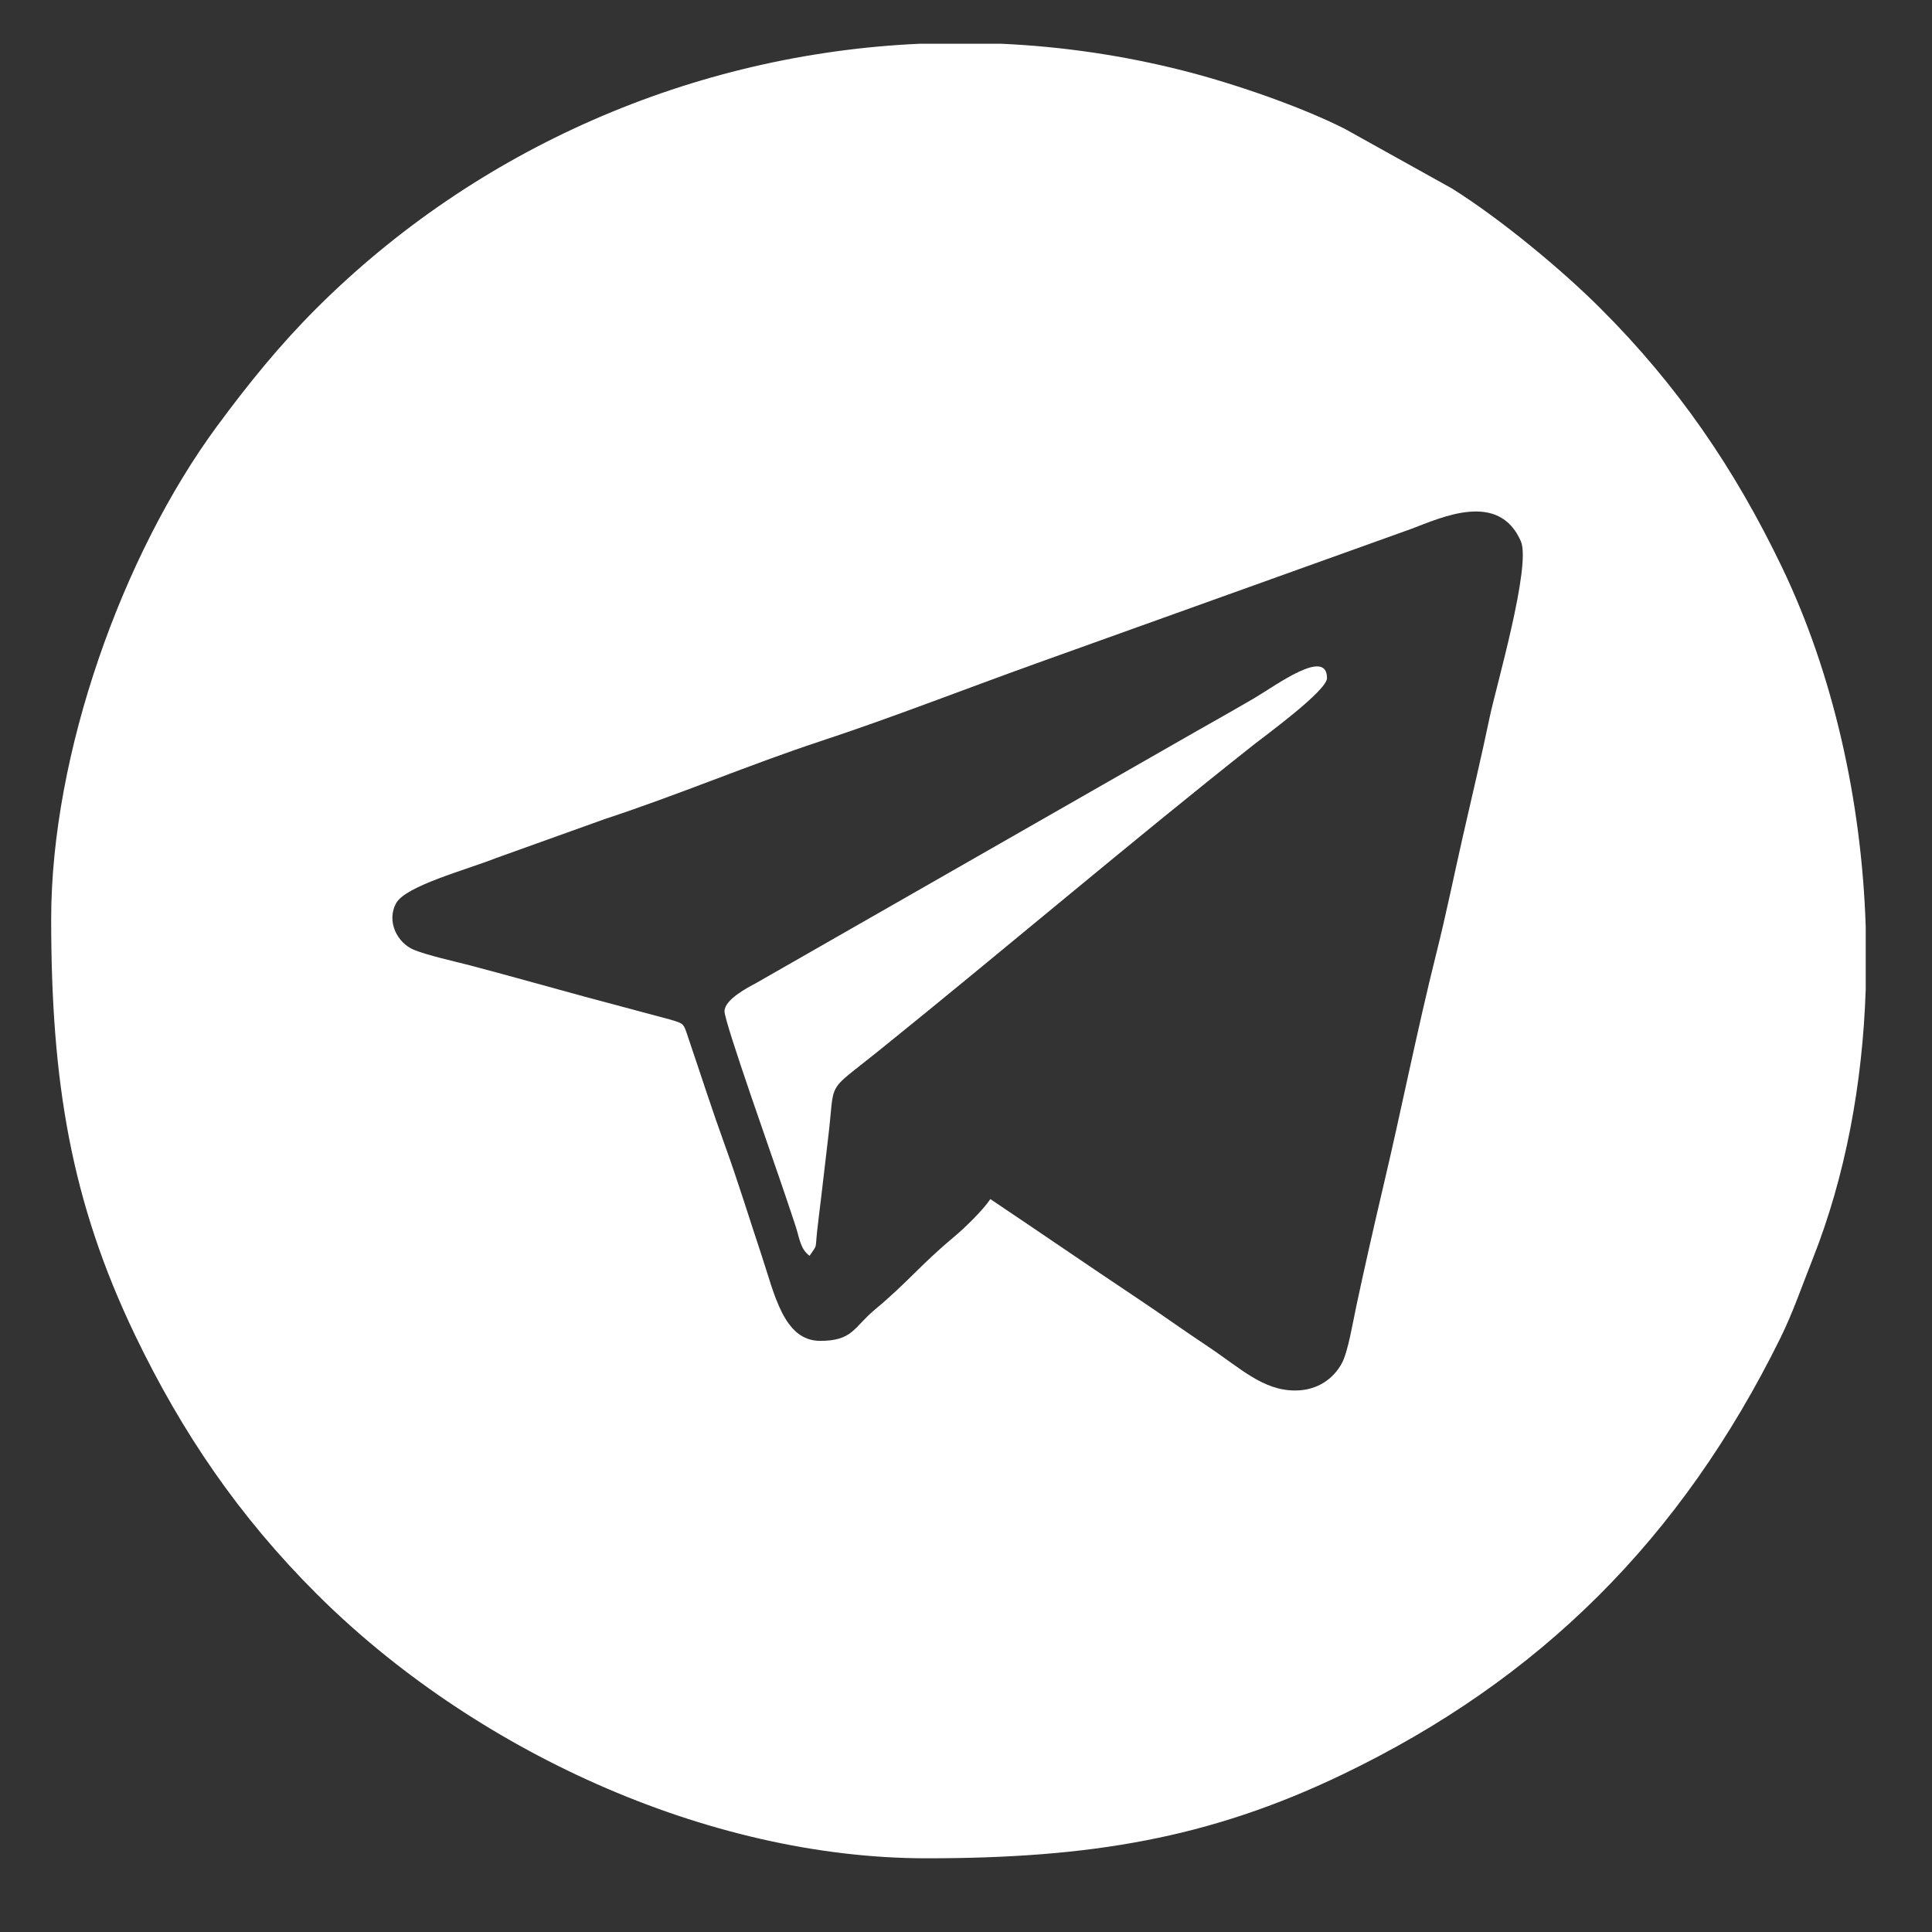
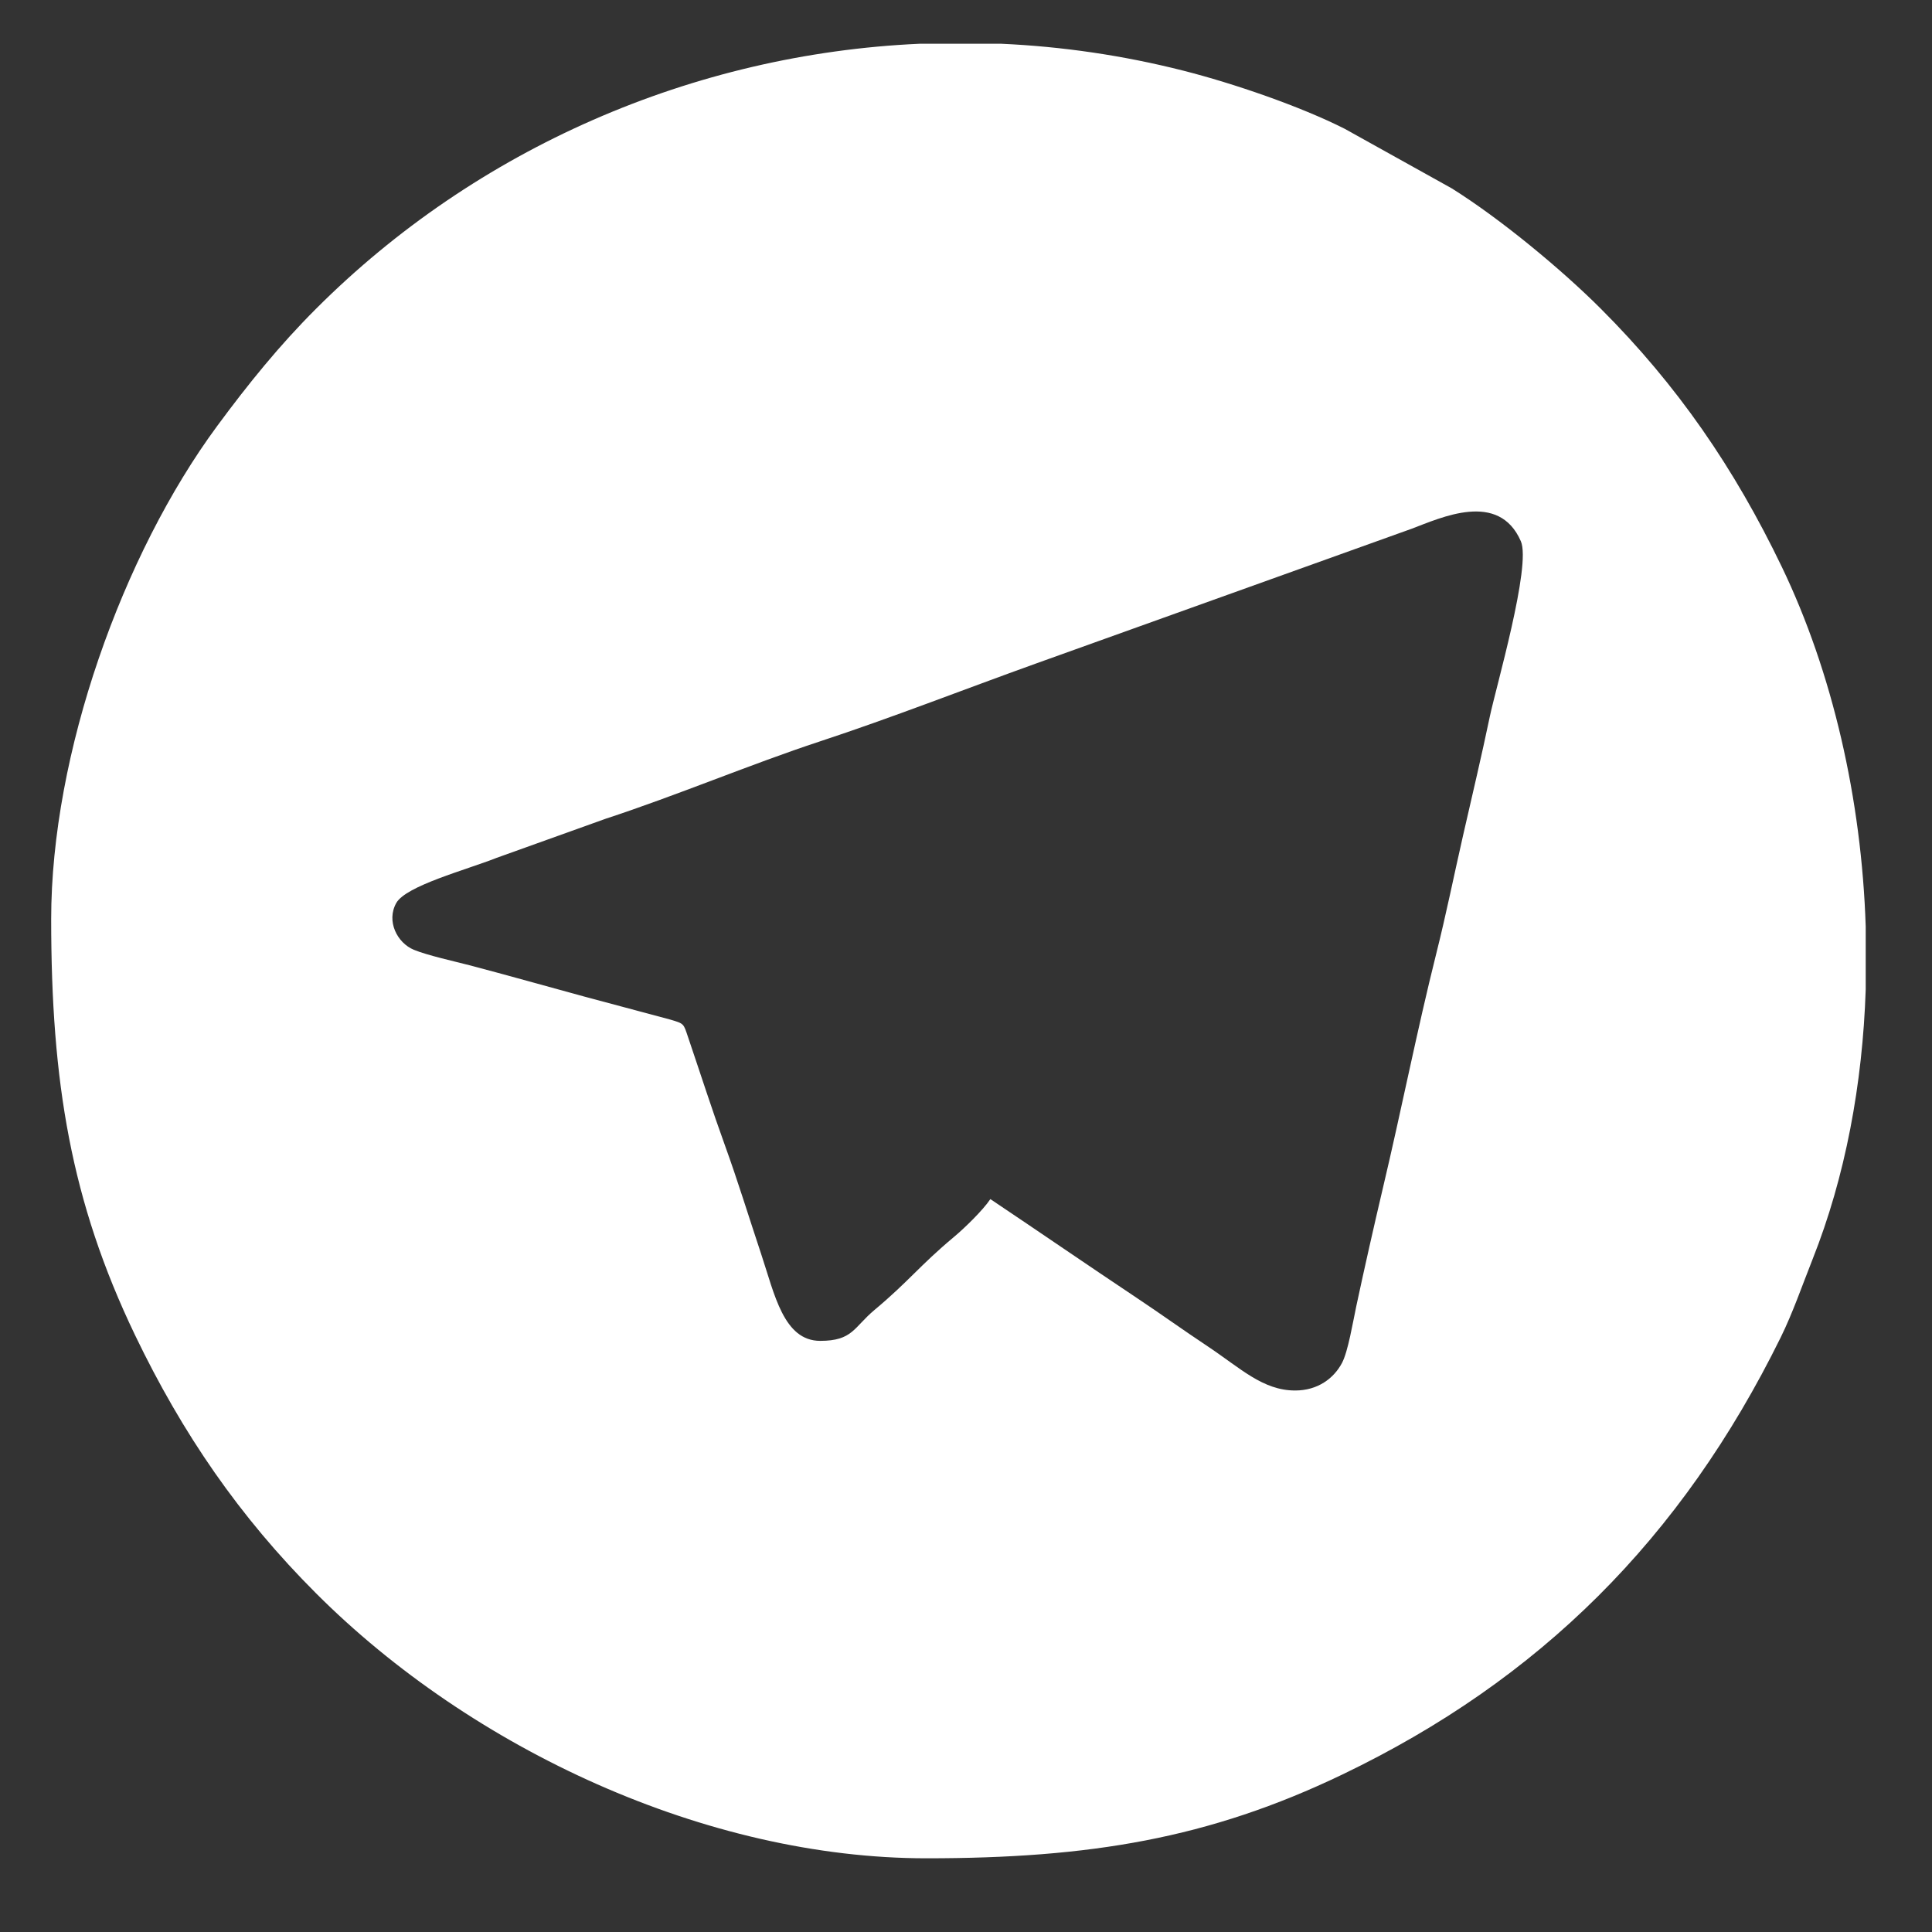
<svg xmlns="http://www.w3.org/2000/svg" xml:space="preserve" width="3.387mm" height="3.387mm" style="shape-rendering:geometricPrecision; text-rendering:geometricPrecision; image-rendering:optimizeQuality; fill-rule:evenodd; clip-rule:evenodd" viewBox="0 0 338.66 338.66">
  <rect x="0" y="0" width="338.66" height="338.66" fill="#333333" stroke="none" />
  <defs>
    <style type="text/css">  .fil0 {fill:white}  </style>
  </defs>
  <g id="Слой_x0020_1">
    <g id="_105553255718592">
      <path class="fil0" d="M227.02 243.74c-5.65,0 -9.58,-3.91 -15.28,-7.71 -4.45,-2.96 -8.13,-5.62 -12.55,-8.57 -8.7,-5.8 -16.99,-11.51 -25.59,-17.27 -1.31,1.95 -4.44,5.01 -6.4,6.65 -6.02,5.03 -7.88,7.74 -13.92,12.79 -3.62,3.03 -3.81,5.41 -9.5,5.41 -6.43,0 -8.02,-8.22 -10.33,-15.14 -2.18,-6.55 -4.14,-12.96 -6.37,-19.11 -2.31,-6.38 -4.2,-12.3 -6.47,-18.99 -0.81,-2.38 -0.64,-2.35 -3.13,-3.08l-15.2 -4.07c-6.42,-1.75 -13.33,-3.7 -20.01,-5.46 -2.47,-0.64 -7.41,-1.74 -9.72,-2.7 -2.93,-1.21 -4.87,-5.02 -3.09,-8.2 1.7,-3.03 12.3,-5.82 17.6,-7.92l19.21 -6.89c12.35,-4.04 25.39,-9.55 37.42,-13.51 12.58,-4.14 25.29,-9.13 37.9,-13.66l65.84 -23.62c5.22,-1.96 15.28,-6.71 19.16,2.18 1.86,4.27 -4.39,25.7 -5.45,30.78 -1.44,6.9 -3.03,13.57 -4.68,20.8 -1.63,7.15 -2.94,13.72 -4.71,20.76 -3.33,13.28 -6.09,27.32 -9.33,40.99 -1.56,6.62 -3.28,14.23 -4.68,20.78 -0.6,2.81 -1.43,7.9 -2.5,9.93 -1.44,2.71 -4.25,4.83 -8.22,4.83zm-65.87 -236.07l14.37 0c10.63,0.48 21.31,2.03 31.88,4.71 8.83,2.24 20.53,6.26 28.32,10.2l18.76 10.44c8.48,5.3 19.27,14.23 26.12,21.09 13.43,13.42 23.43,27.97 31.75,45.29 8.86,18.45 13.97,40.68 14.69,63.03l0 11.02c-0.55,16.54 -3.56,32.8 -9.32,47.3 -1.84,4.64 -3.45,9.35 -5.58,13.68 -17.41,35.34 -42.3,60.04 -76.83,76.62 -23.43,11.25 -44.35,14.69 -72.9,14.69 -38.54,0 -79.67,-19.1 -107,-46.44 -13.41,-13.4 -23.44,-27.99 -31.75,-45.29 -11.23,-23.4 -14.69,-44.38 -14.69,-72.9 0,-29 12.51,-63.95 29.1,-86.44 5.43,-7.36 10.91,-14.14 17.34,-20.56 28.13,-28.13 66.12,-44.65 105.74,-46.44z" />
-       <path class="fil0" d="M127 177.27c0,1.99 8.8,26.69 10.64,32.22 0.59,1.77 1.23,3.62 1.87,5.59 0.65,2.04 0.79,3.87 2.4,5.05 1.41,-2.1 0.97,-1.01 1.32,-4.27 0.22,-1.99 0.37,-3.18 0.66,-5.55 0.41,-3.26 0.79,-6.91 1.24,-10.56 1.35,-10.83 -0.67,-7.84 8.78,-15.46 21.83,-17.58 44.16,-36.6 66.02,-53.88 1.75,-1.38 12.68,-9.35 12.68,-11.54 0,-5.39 -8.94,1.26 -12.68,3.47 -4.66,2.73 -9,5.12 -13.44,7.68l-73.9 42.27c-1.55,0.83 -5.59,2.92 -5.59,4.98z" />
    </g>
  </g>
</svg>